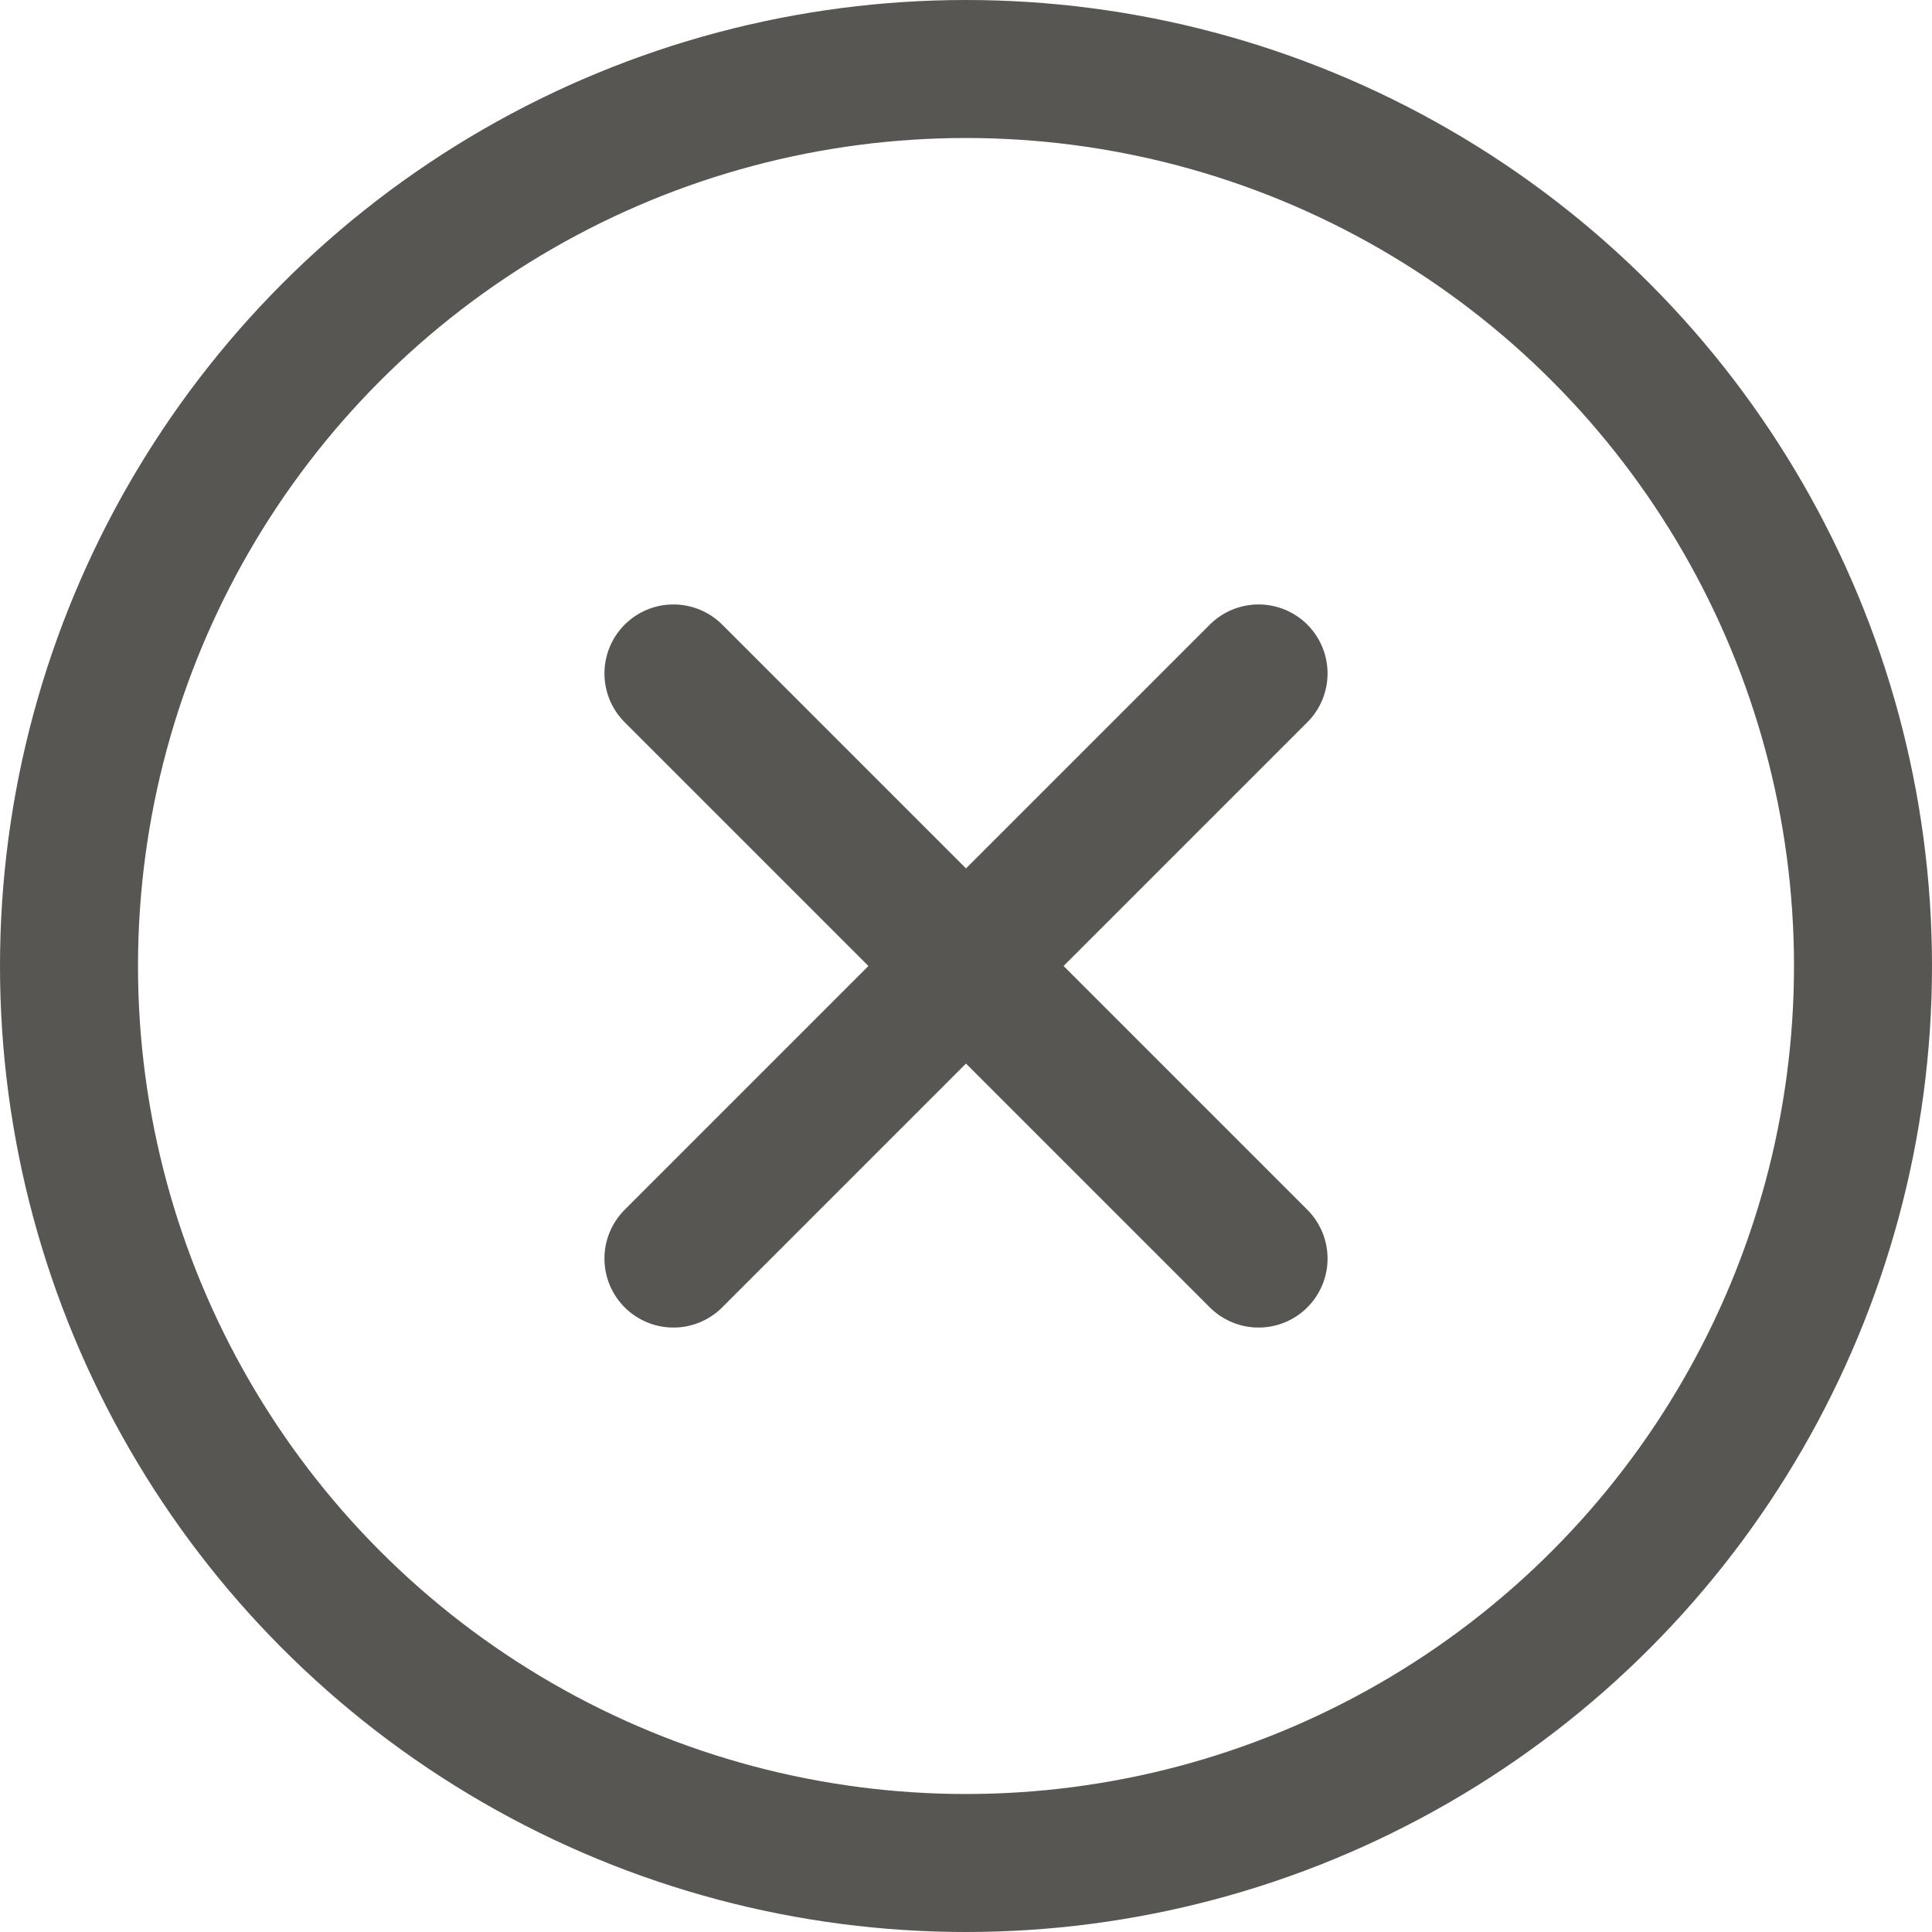
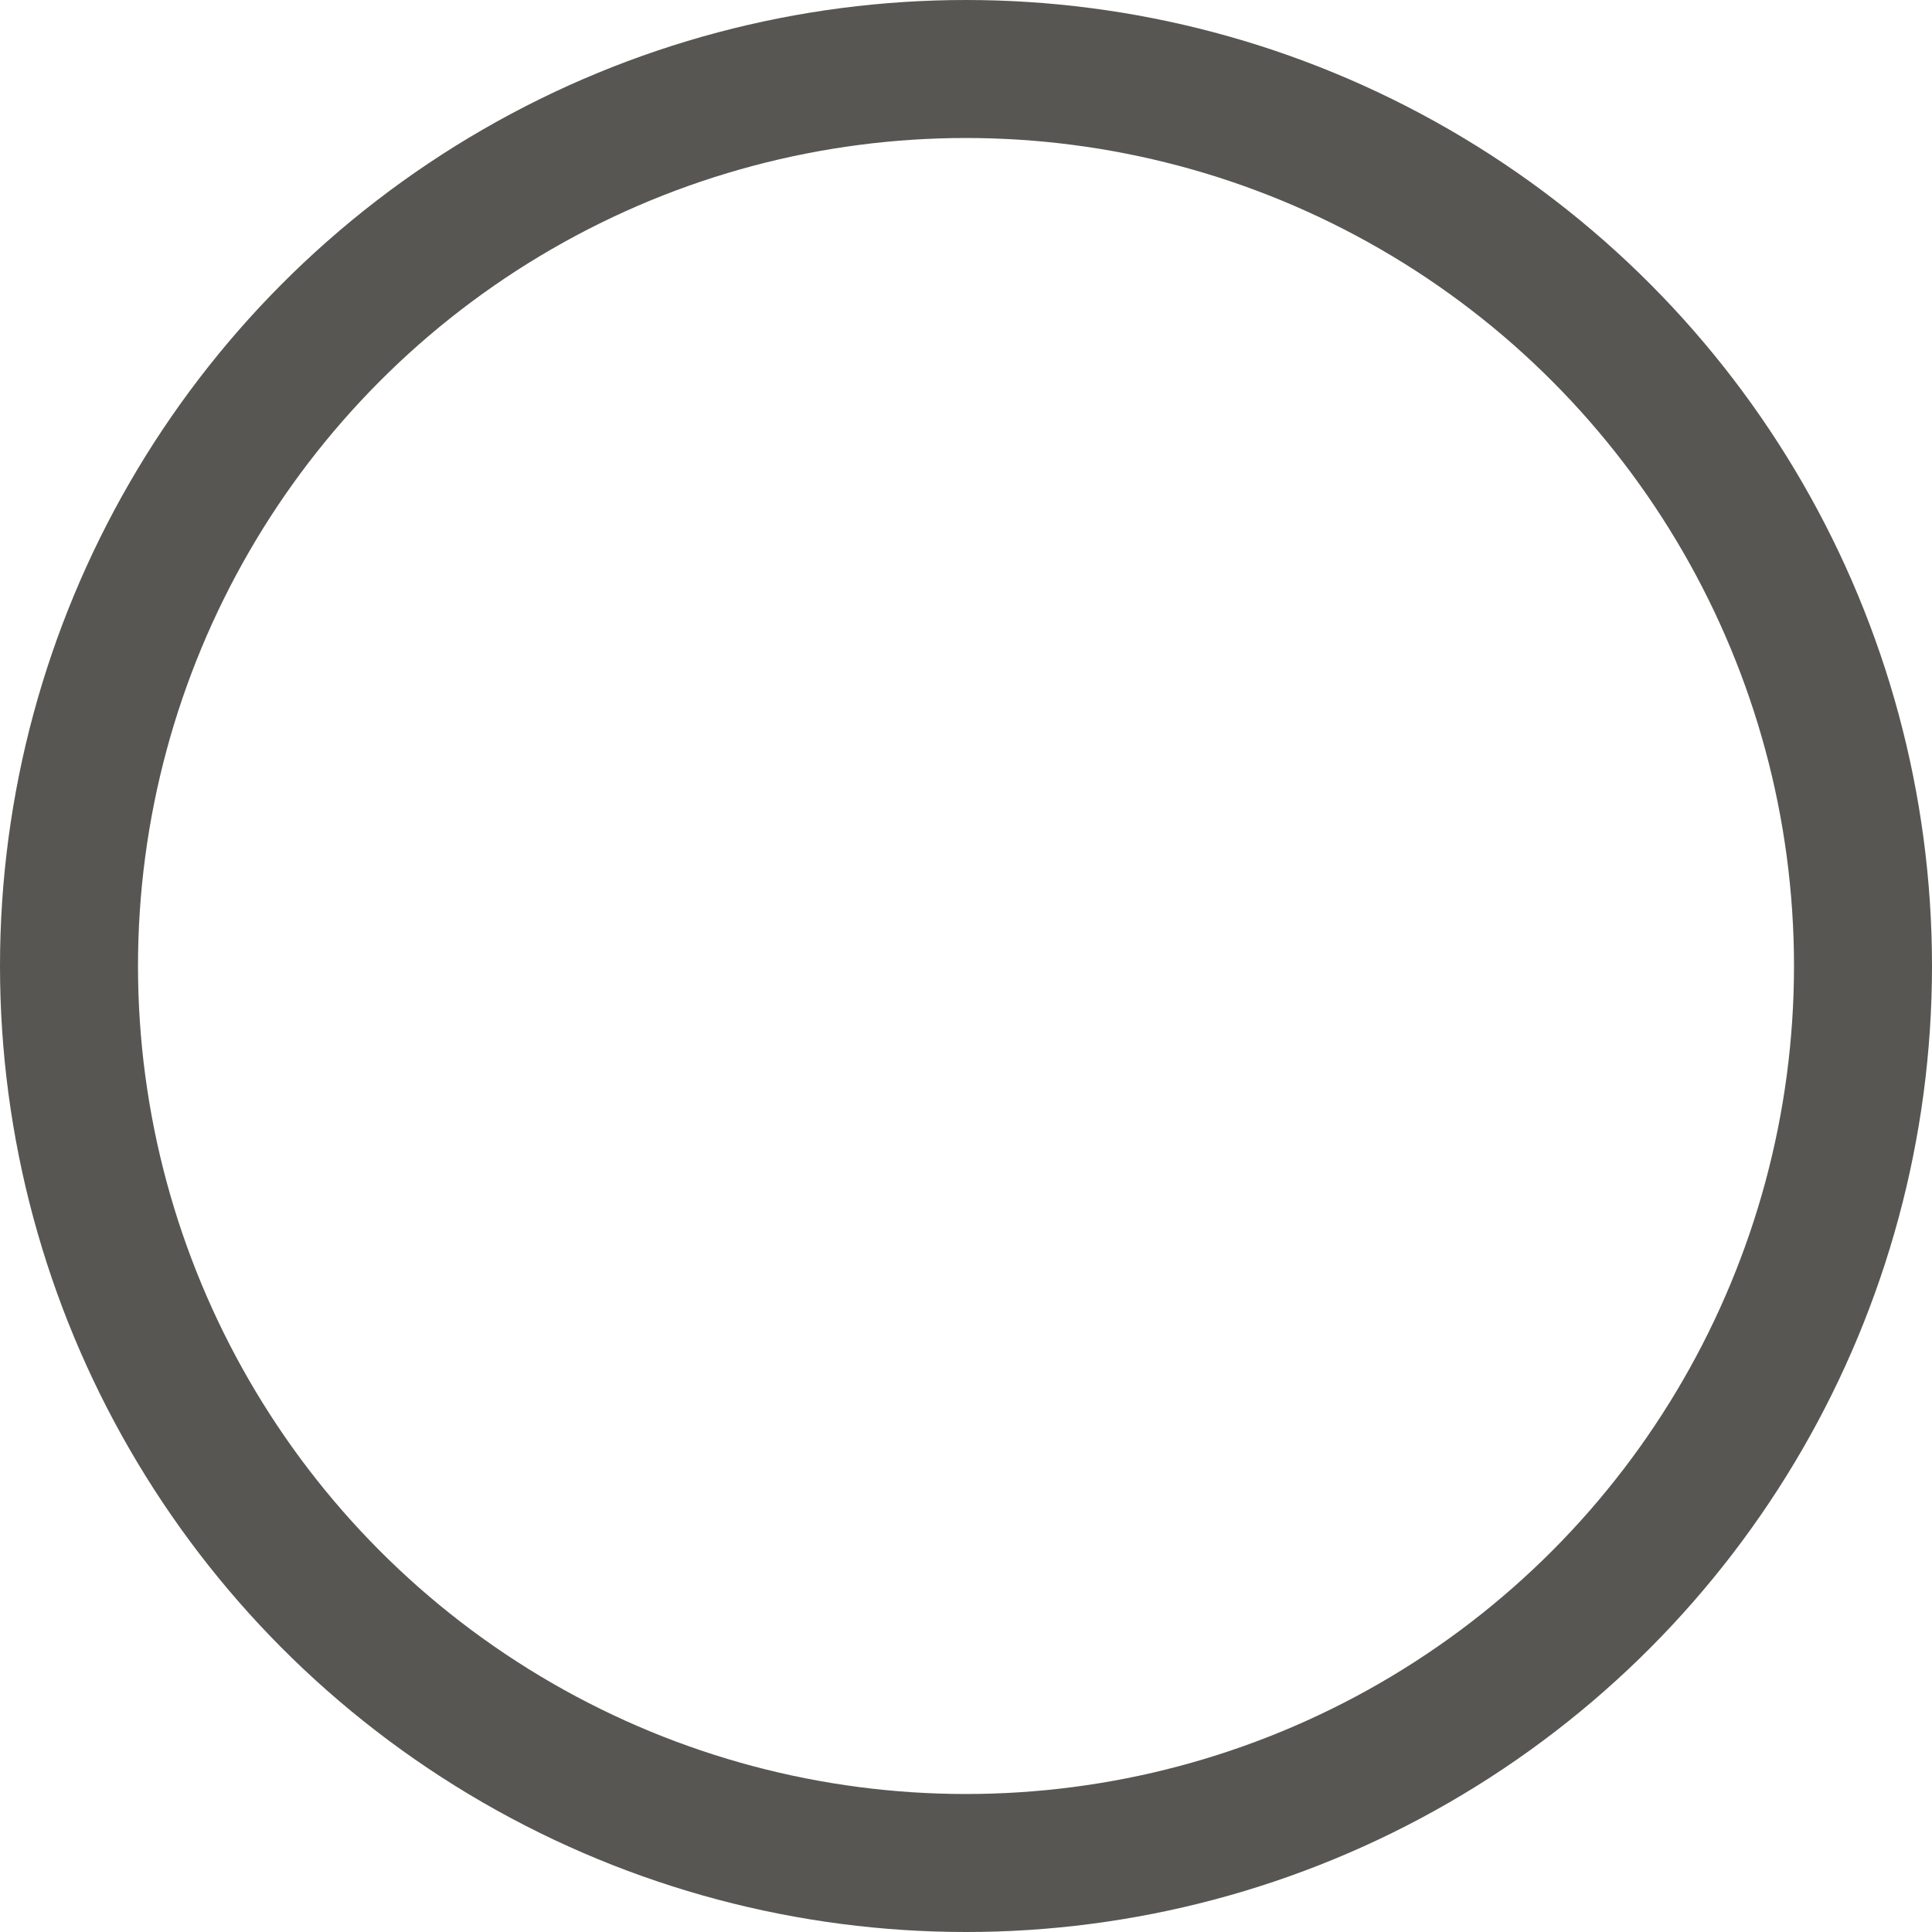
<svg xmlns="http://www.w3.org/2000/svg" viewBox="0 0 14 14" height="32" width="32">
  <g>
    <g>
-       <line x1="9.12" y1="4.88" x2="4.88" y2="9.12" fill="none" stroke="#585652" stroke-linecap="round" stroke-linejoin="round" />
-       <line x1="4.88" y1="4.88" x2="9.12" y2="9.12" fill="none" stroke="#585652" stroke-linecap="round" stroke-linejoin="round" />
-     </g>
+       </g>
    <circle cx="7" cy="7" r="6.5" fill="none" stroke="#585652" stroke-linecap="round" stroke-linejoin="round" />
  </g>
</svg>